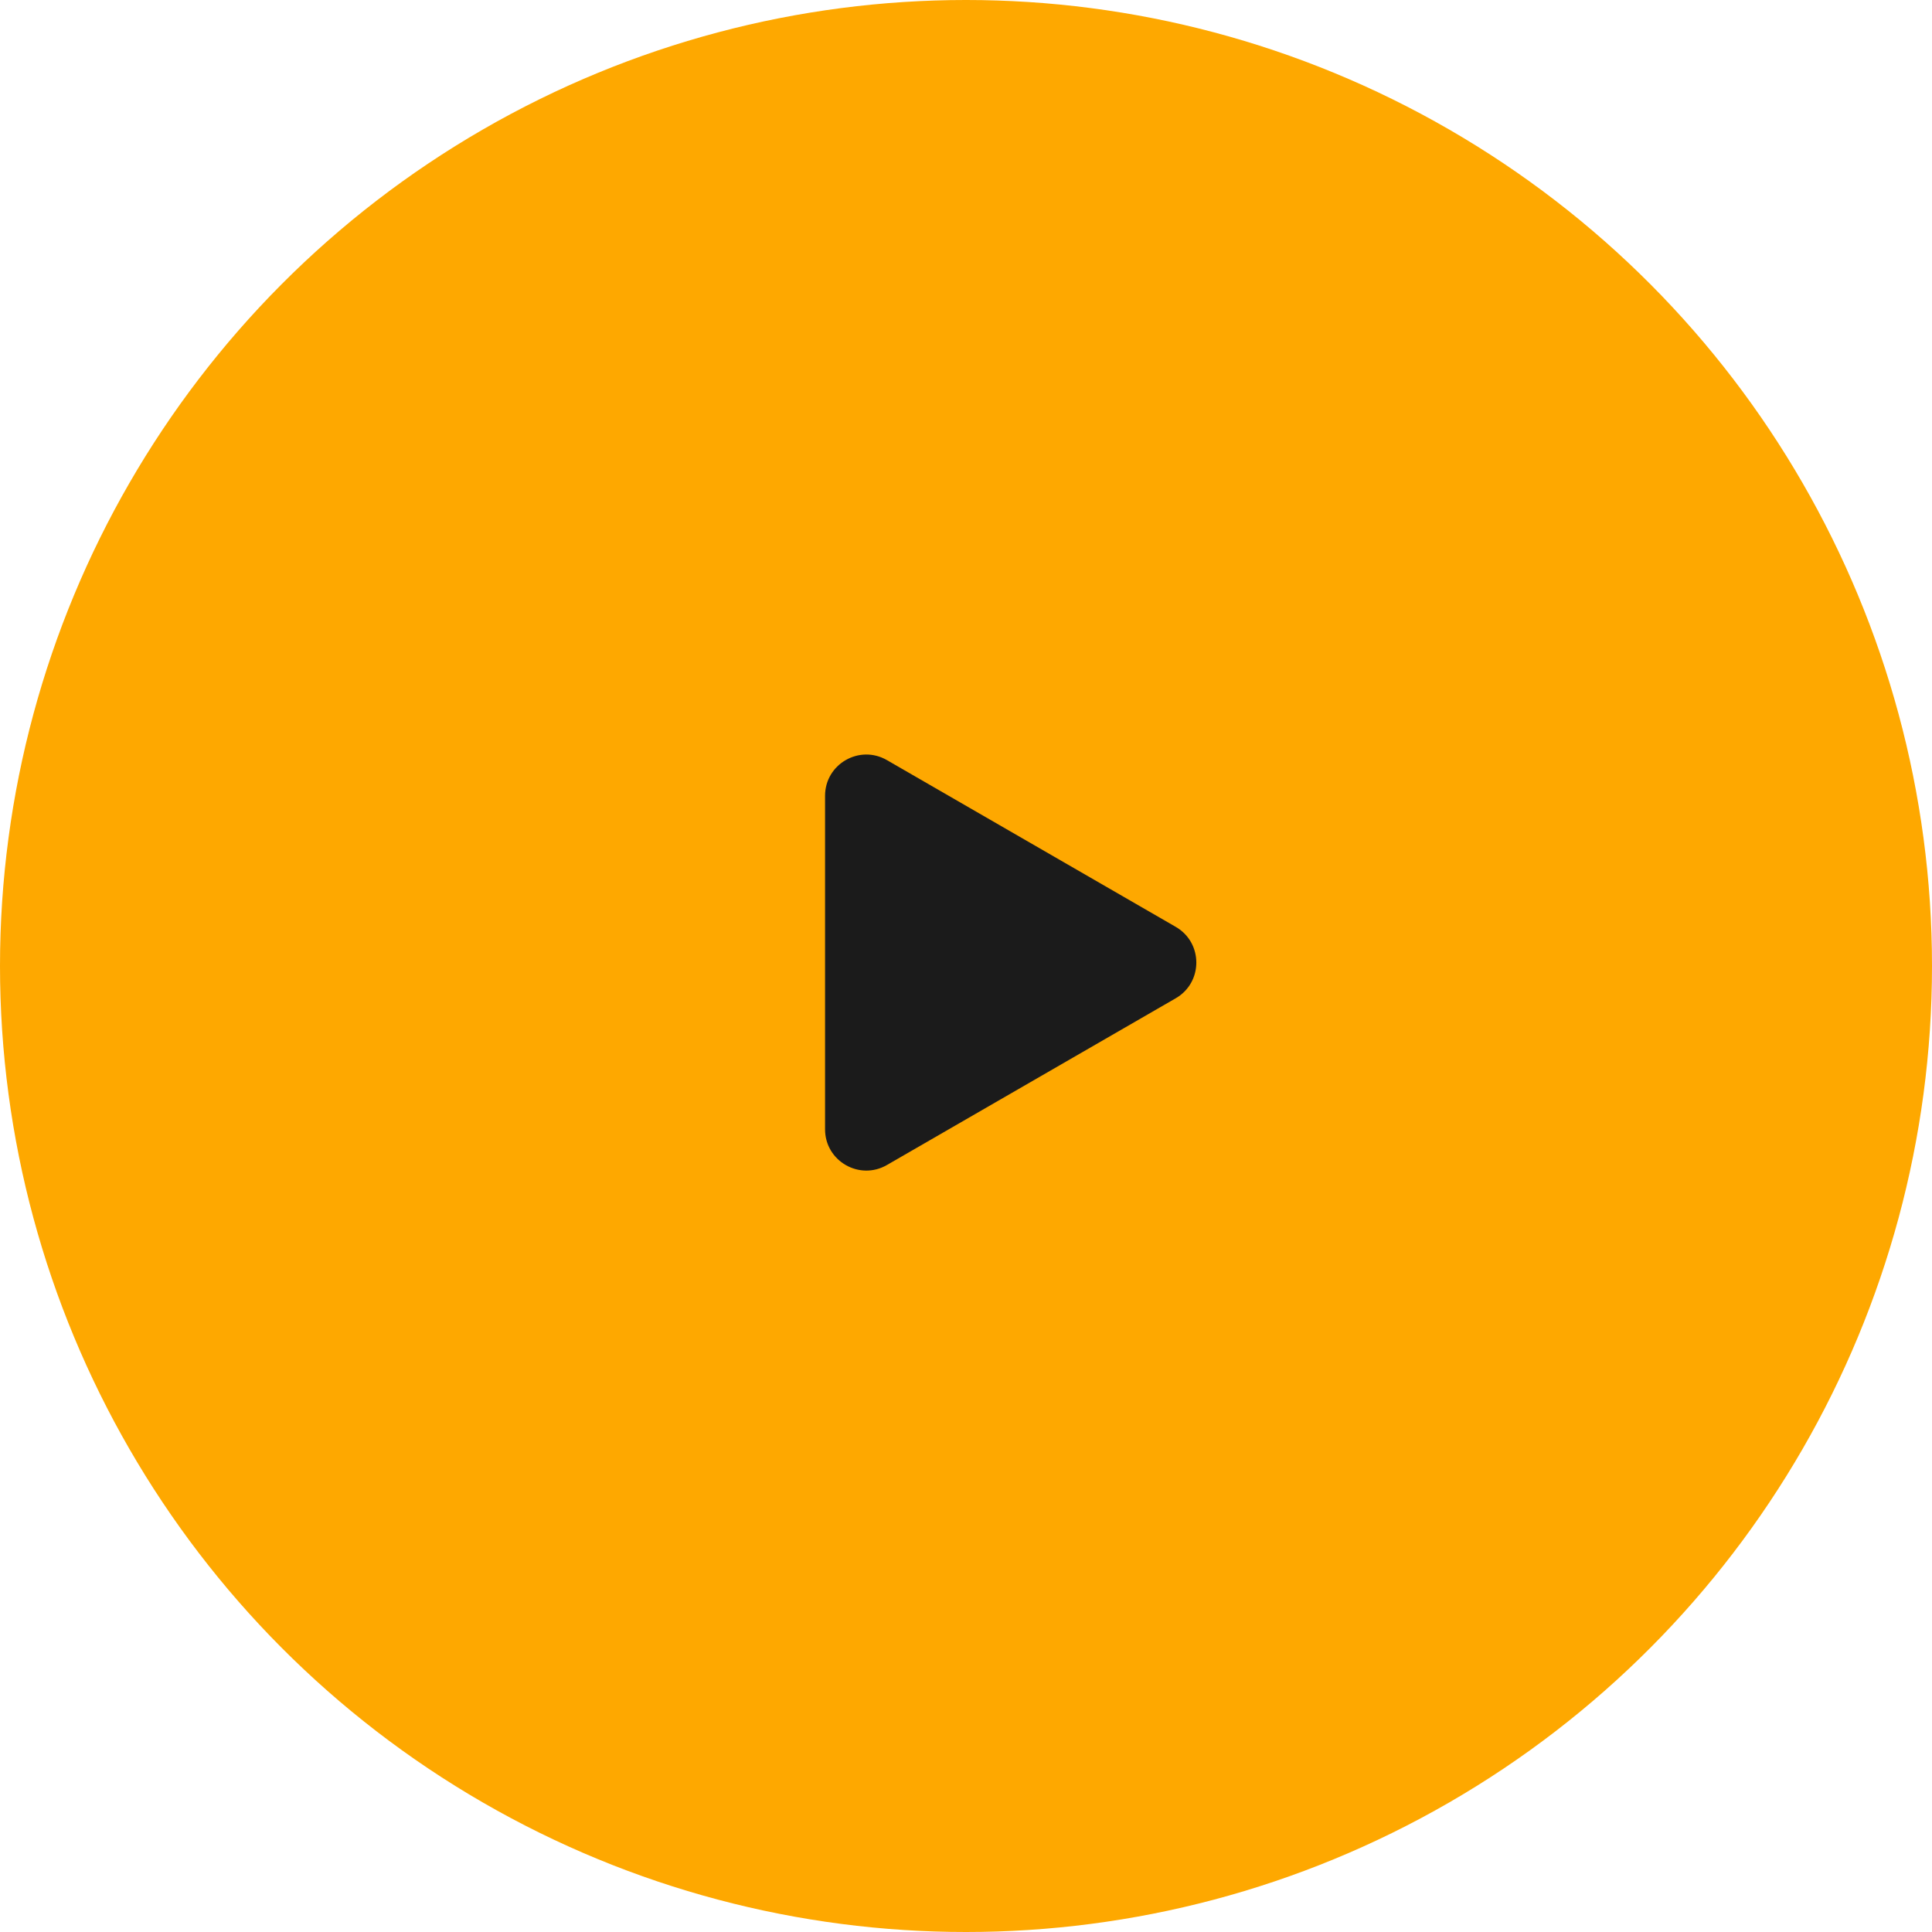
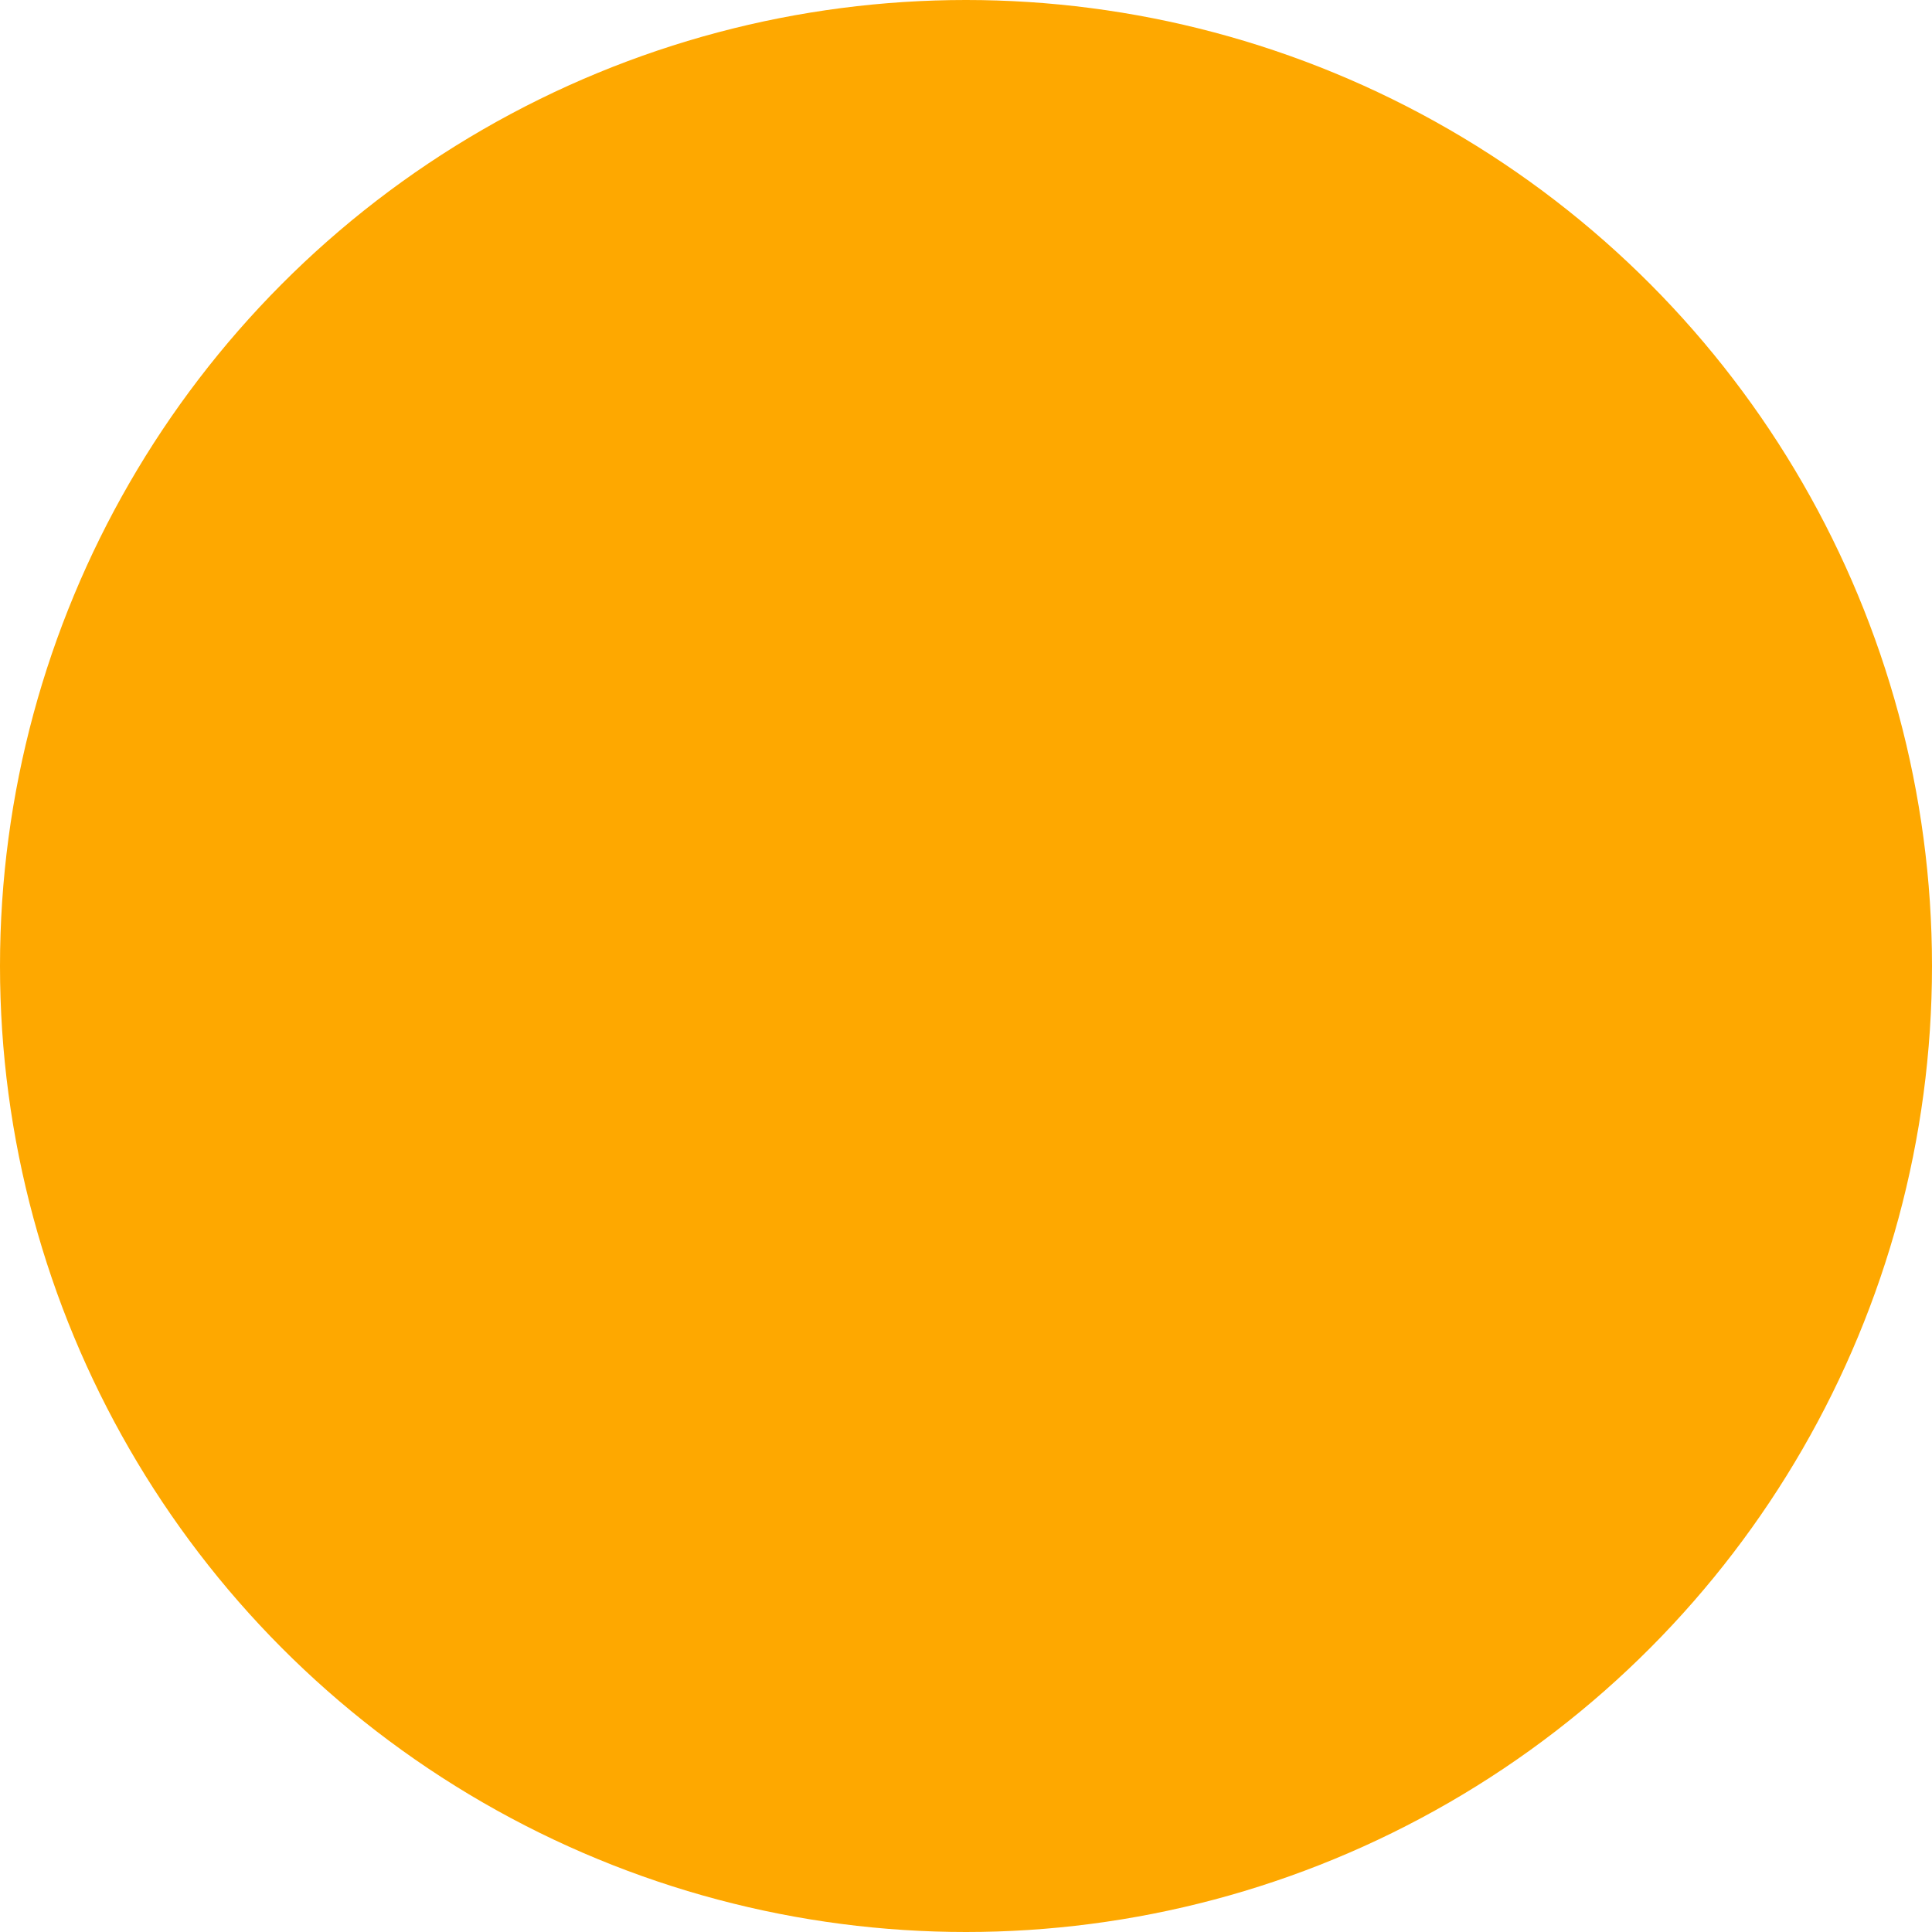
<svg xmlns="http://www.w3.org/2000/svg" width="281" height="281" viewBox="0 0 281 281" fill="none">
  <circle cx="140.5" cy="140.5" r="140.5" fill="#FEA800" />
-   <path d="M171 134.804C175 137.113 175 142.887 171 145.196L129 169.445C125 171.754 120 168.868 120 164.249L120 115.751C120 111.132 125 108.246 129 110.555L171 134.804Z" fill="#1B1B1B" />
</svg>